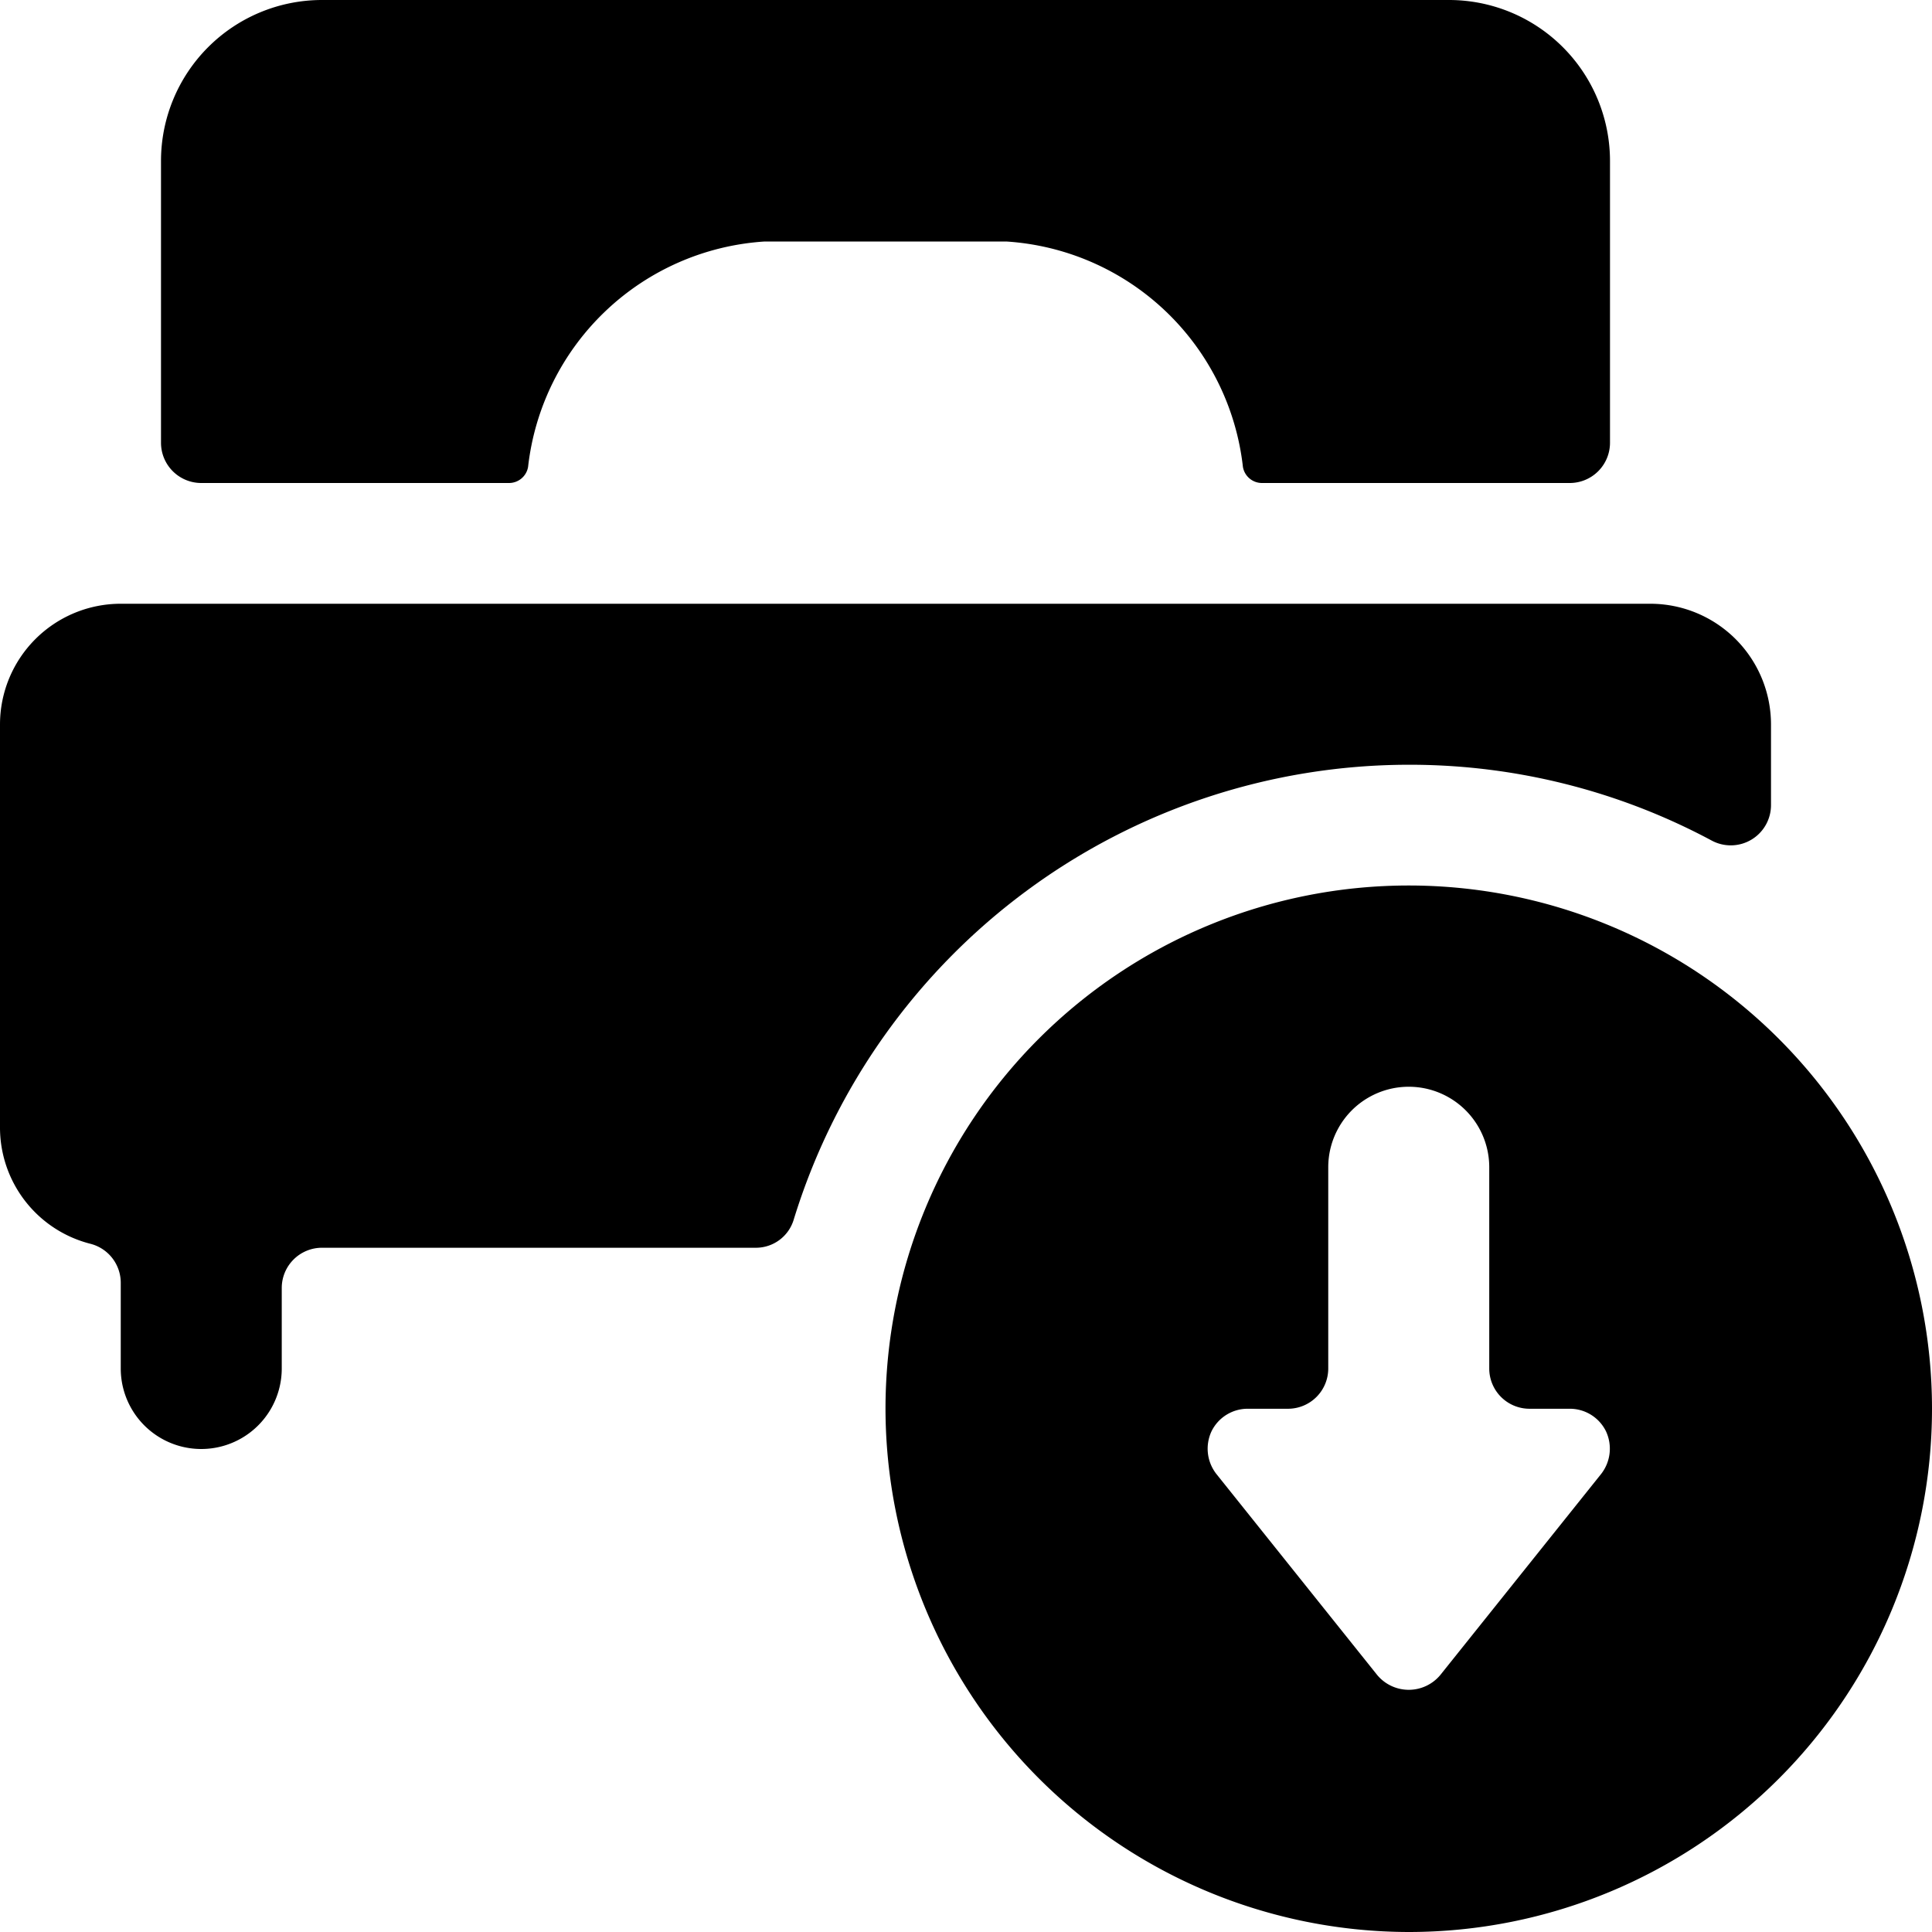
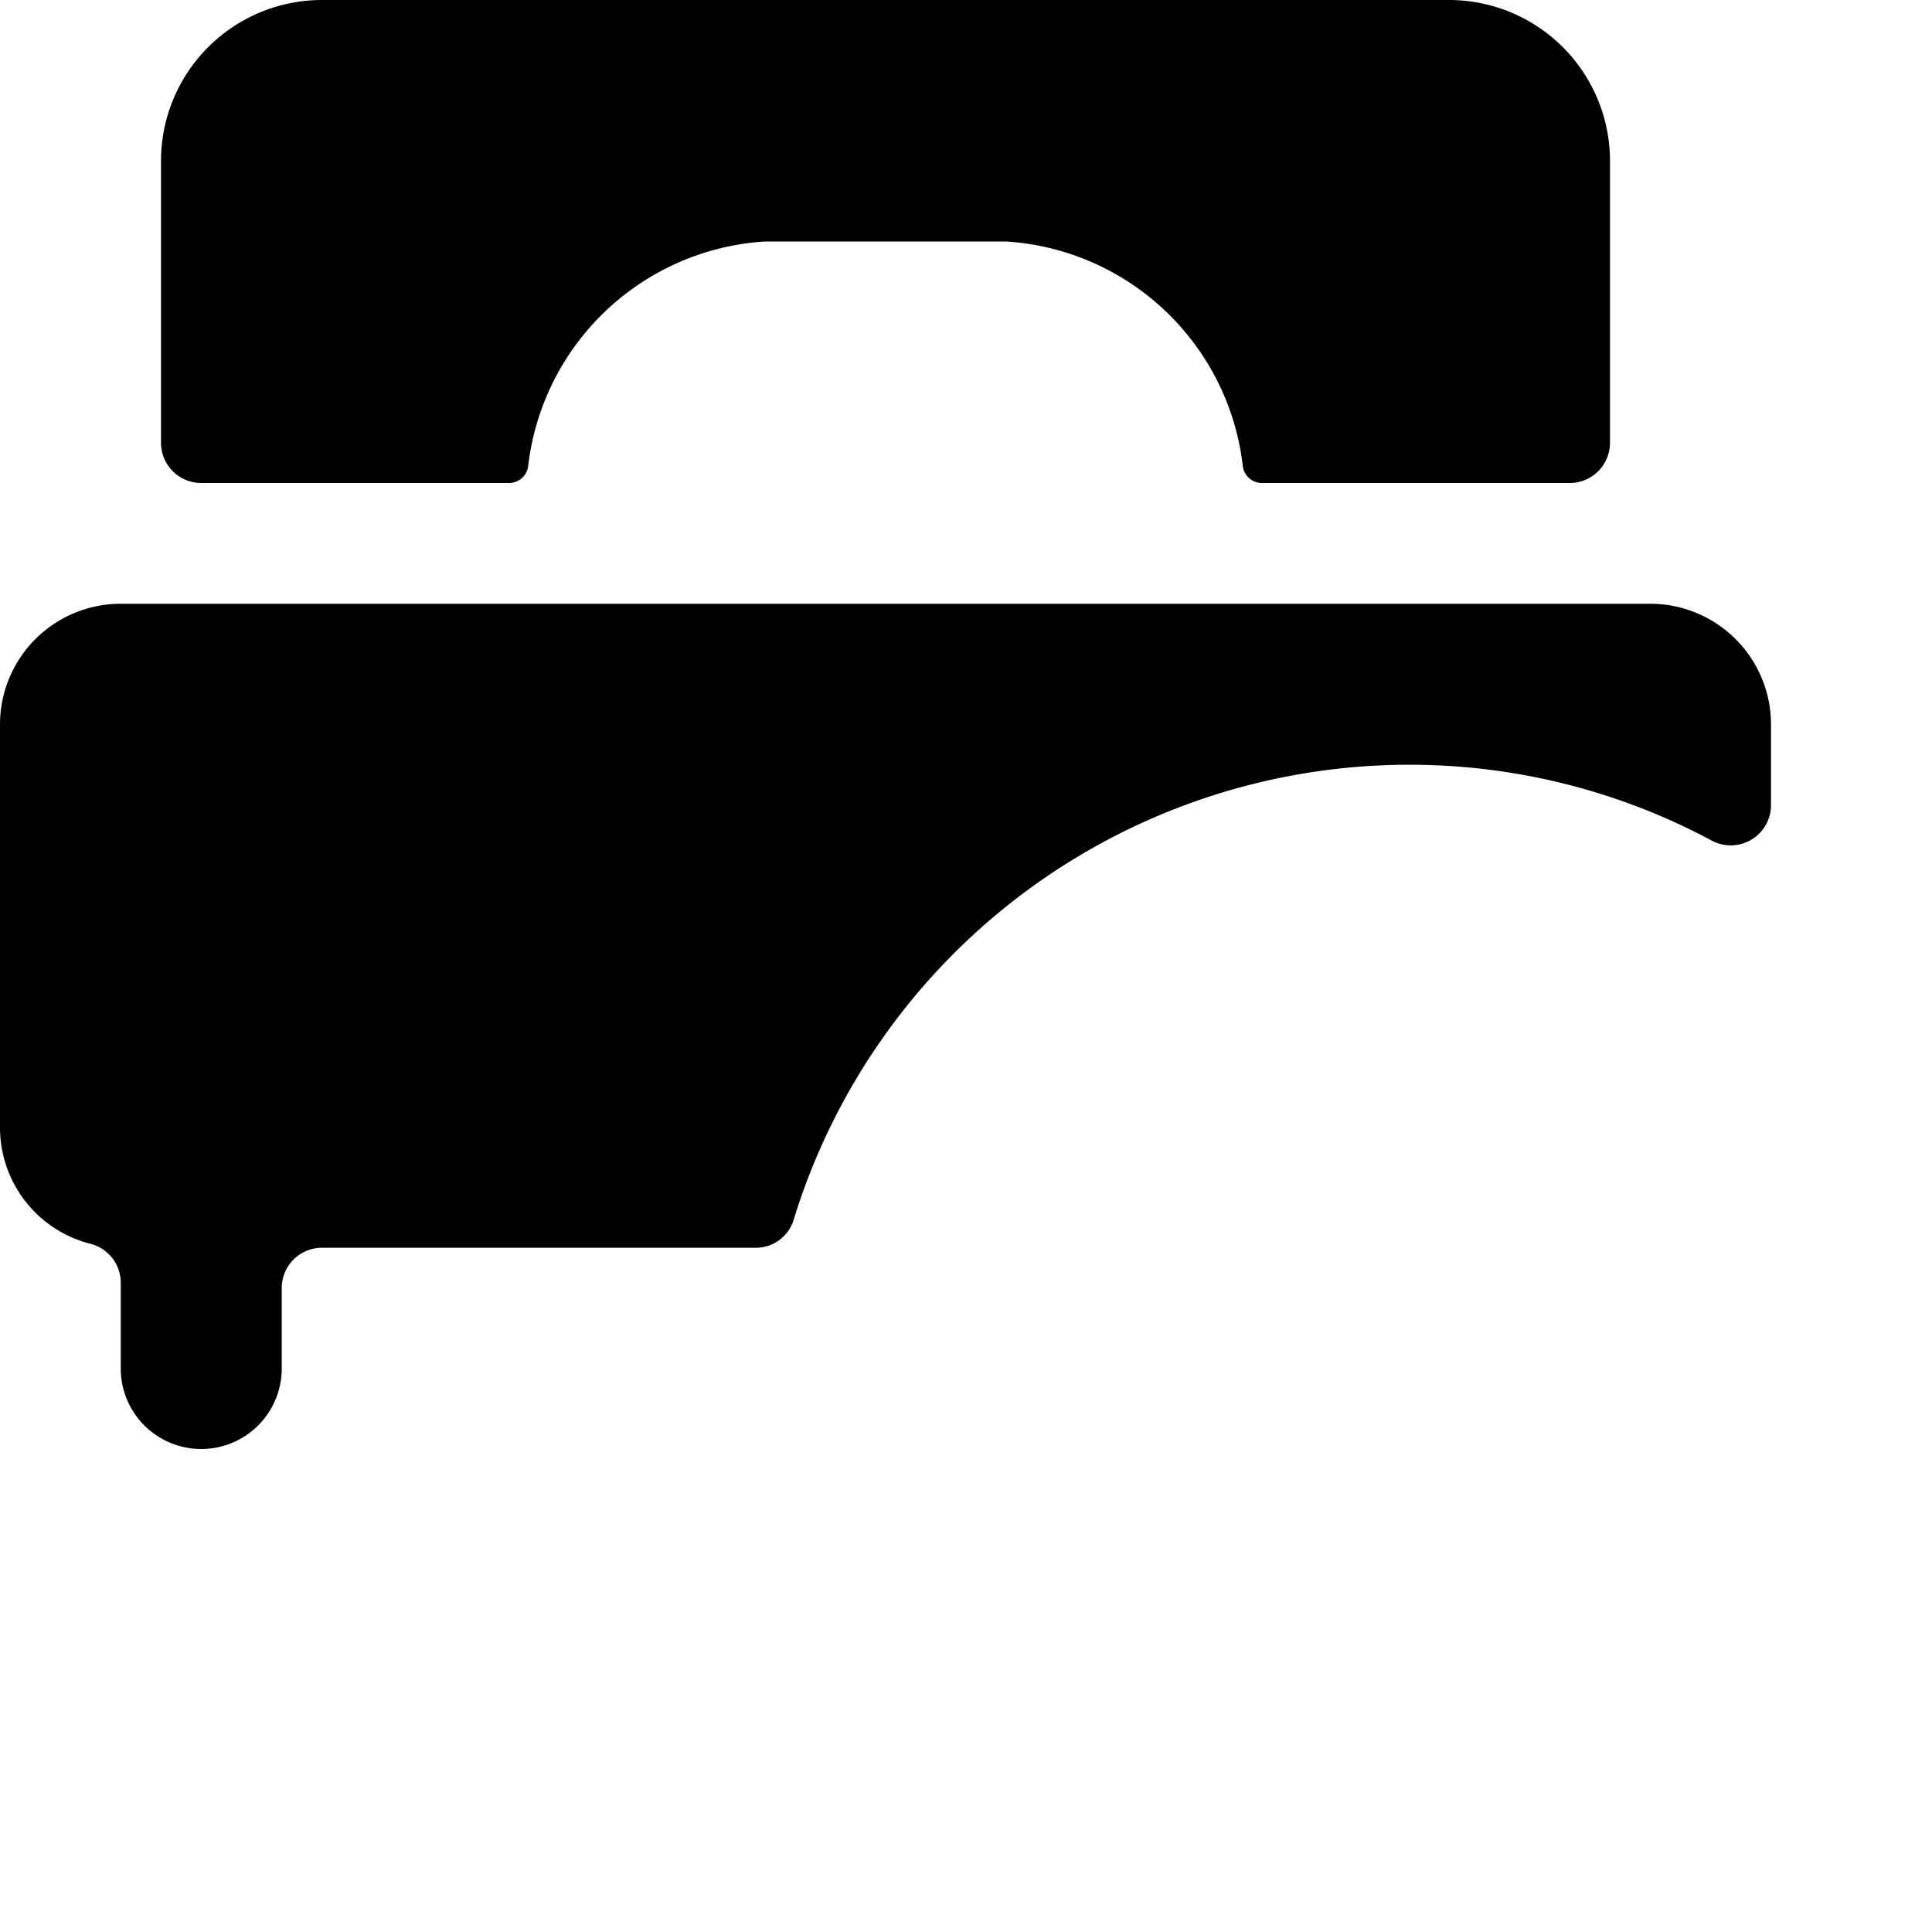
<svg xmlns="http://www.w3.org/2000/svg" viewBox="0 0 24 24">
  <g>
    <path d="M2.5 6h3.82a0.24 0.24 0 0 0 0.24 -0.2A3.16 3.16 0 0 1 9.5 3h3a3.16 3.16 0 0 1 2.94 2.8 0.24 0.24 0 0 0 0.24 0.2h3.82a0.5 0.5 0 0 0 0.5 -0.5V2a2 2 0 0 0 -2 -2H4a2 2 0 0 0 -2 2v3.5a0.5 0.5 0 0 0 0.5 0.5Z" fill="#000000" stroke-width="1" />
    <path d="M17.5 9.5a7.94 7.94 0 0 1 3.76 0.94A0.5 0.5 0 0 0 22 10V9a1.5 1.5 0 0 0 -1.5 -1.5h-19A1.5 1.5 0 0 0 0 9v5a1.49 1.49 0 0 0 1.12 1.45 0.5 0.5 0 0 1 0.38 0.49V17a1 1 0 0 0 2 0v-1a0.5 0.5 0 0 1 0.5 -0.5h5.39a0.49 0.49 0 0 0 0.47 -0.35A8 8 0 0 1 17.5 9.5Z" fill="#000000" stroke-width="1" />
-     <path d="M17.5 24a6.5 6.5 0 1 0 -6.5 -6.5 6.51 6.51 0 0 0 6.5 6.5Zm-2.45 -6.22a0.5 0.5 0 0 1 0.45 -0.28h0.5a0.5 0.5 0 0 0 0.5 -0.5v-2.5a1 1 0 0 1 2 0V17a0.5 0.5 0 0 0 0.5 0.5h0.5a0.5 0.5 0 0 1 0.45 0.28 0.51 0.51 0 0 1 -0.06 0.53l-2 2.5a0.51 0.51 0 0 1 -0.78 0l-2 -2.5a0.51 0.51 0 0 1 -0.06 -0.53Z" fill="#000000" stroke-width="1" />
  </g>
</svg>